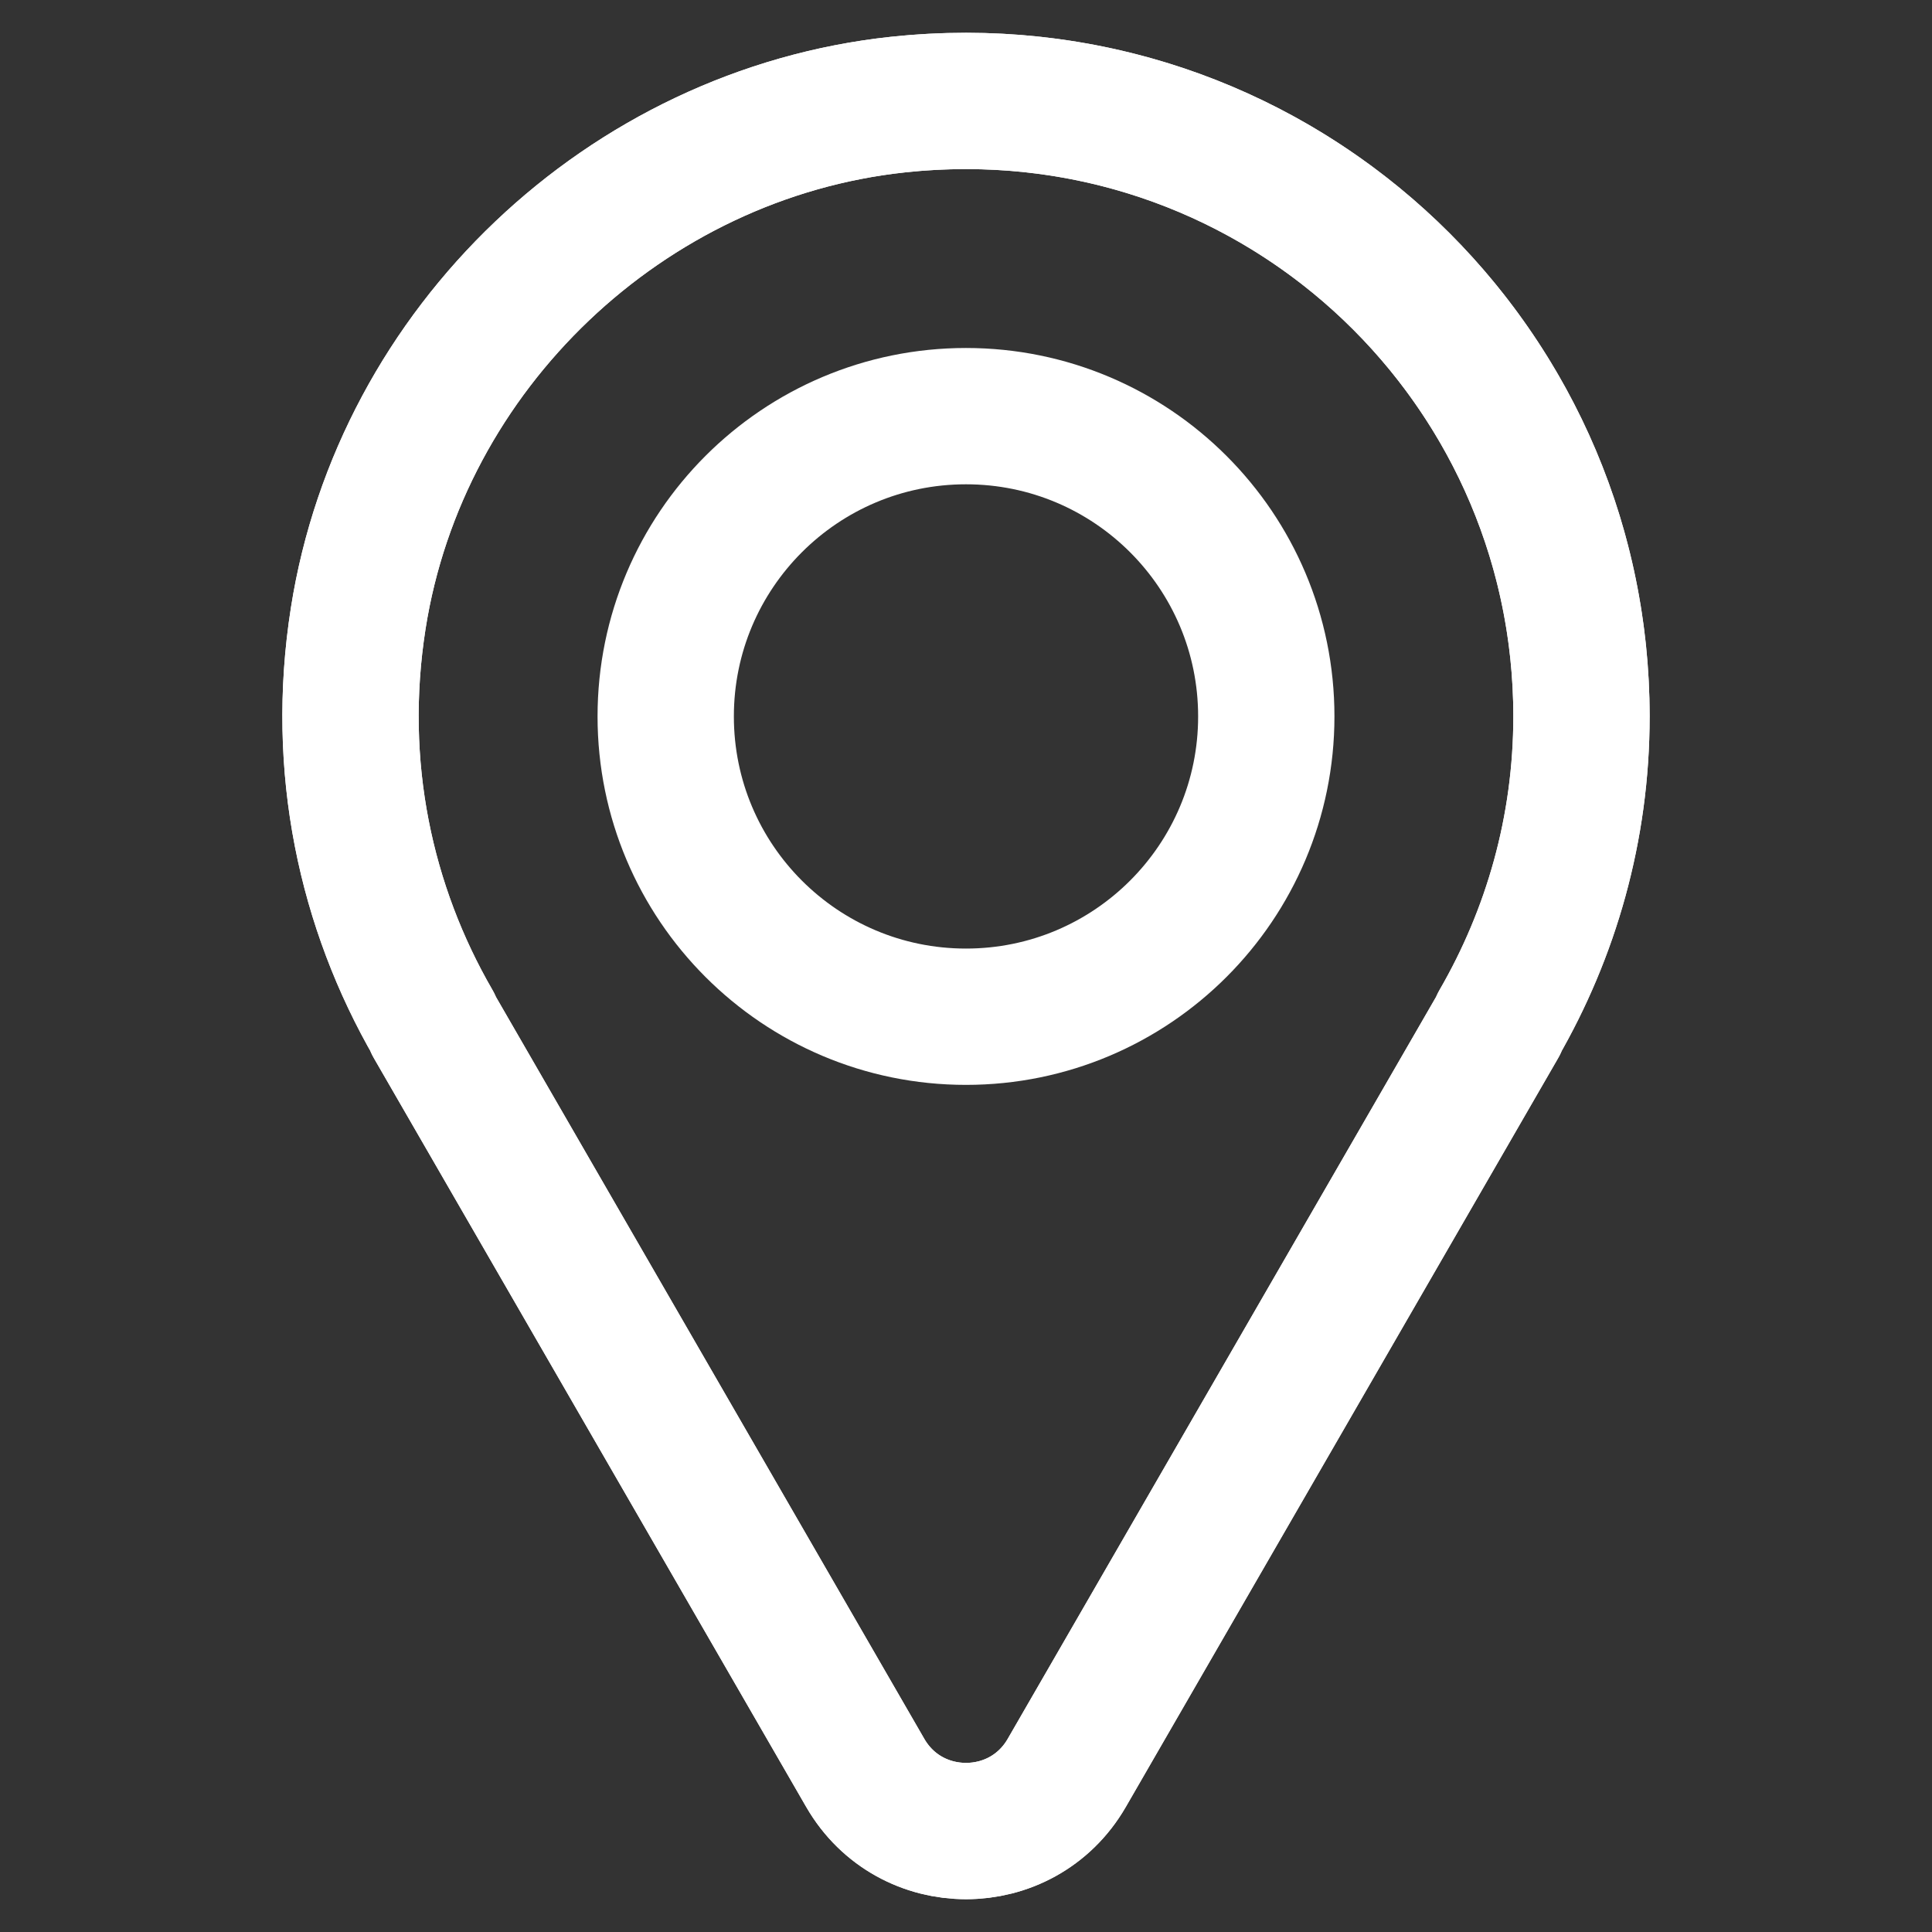
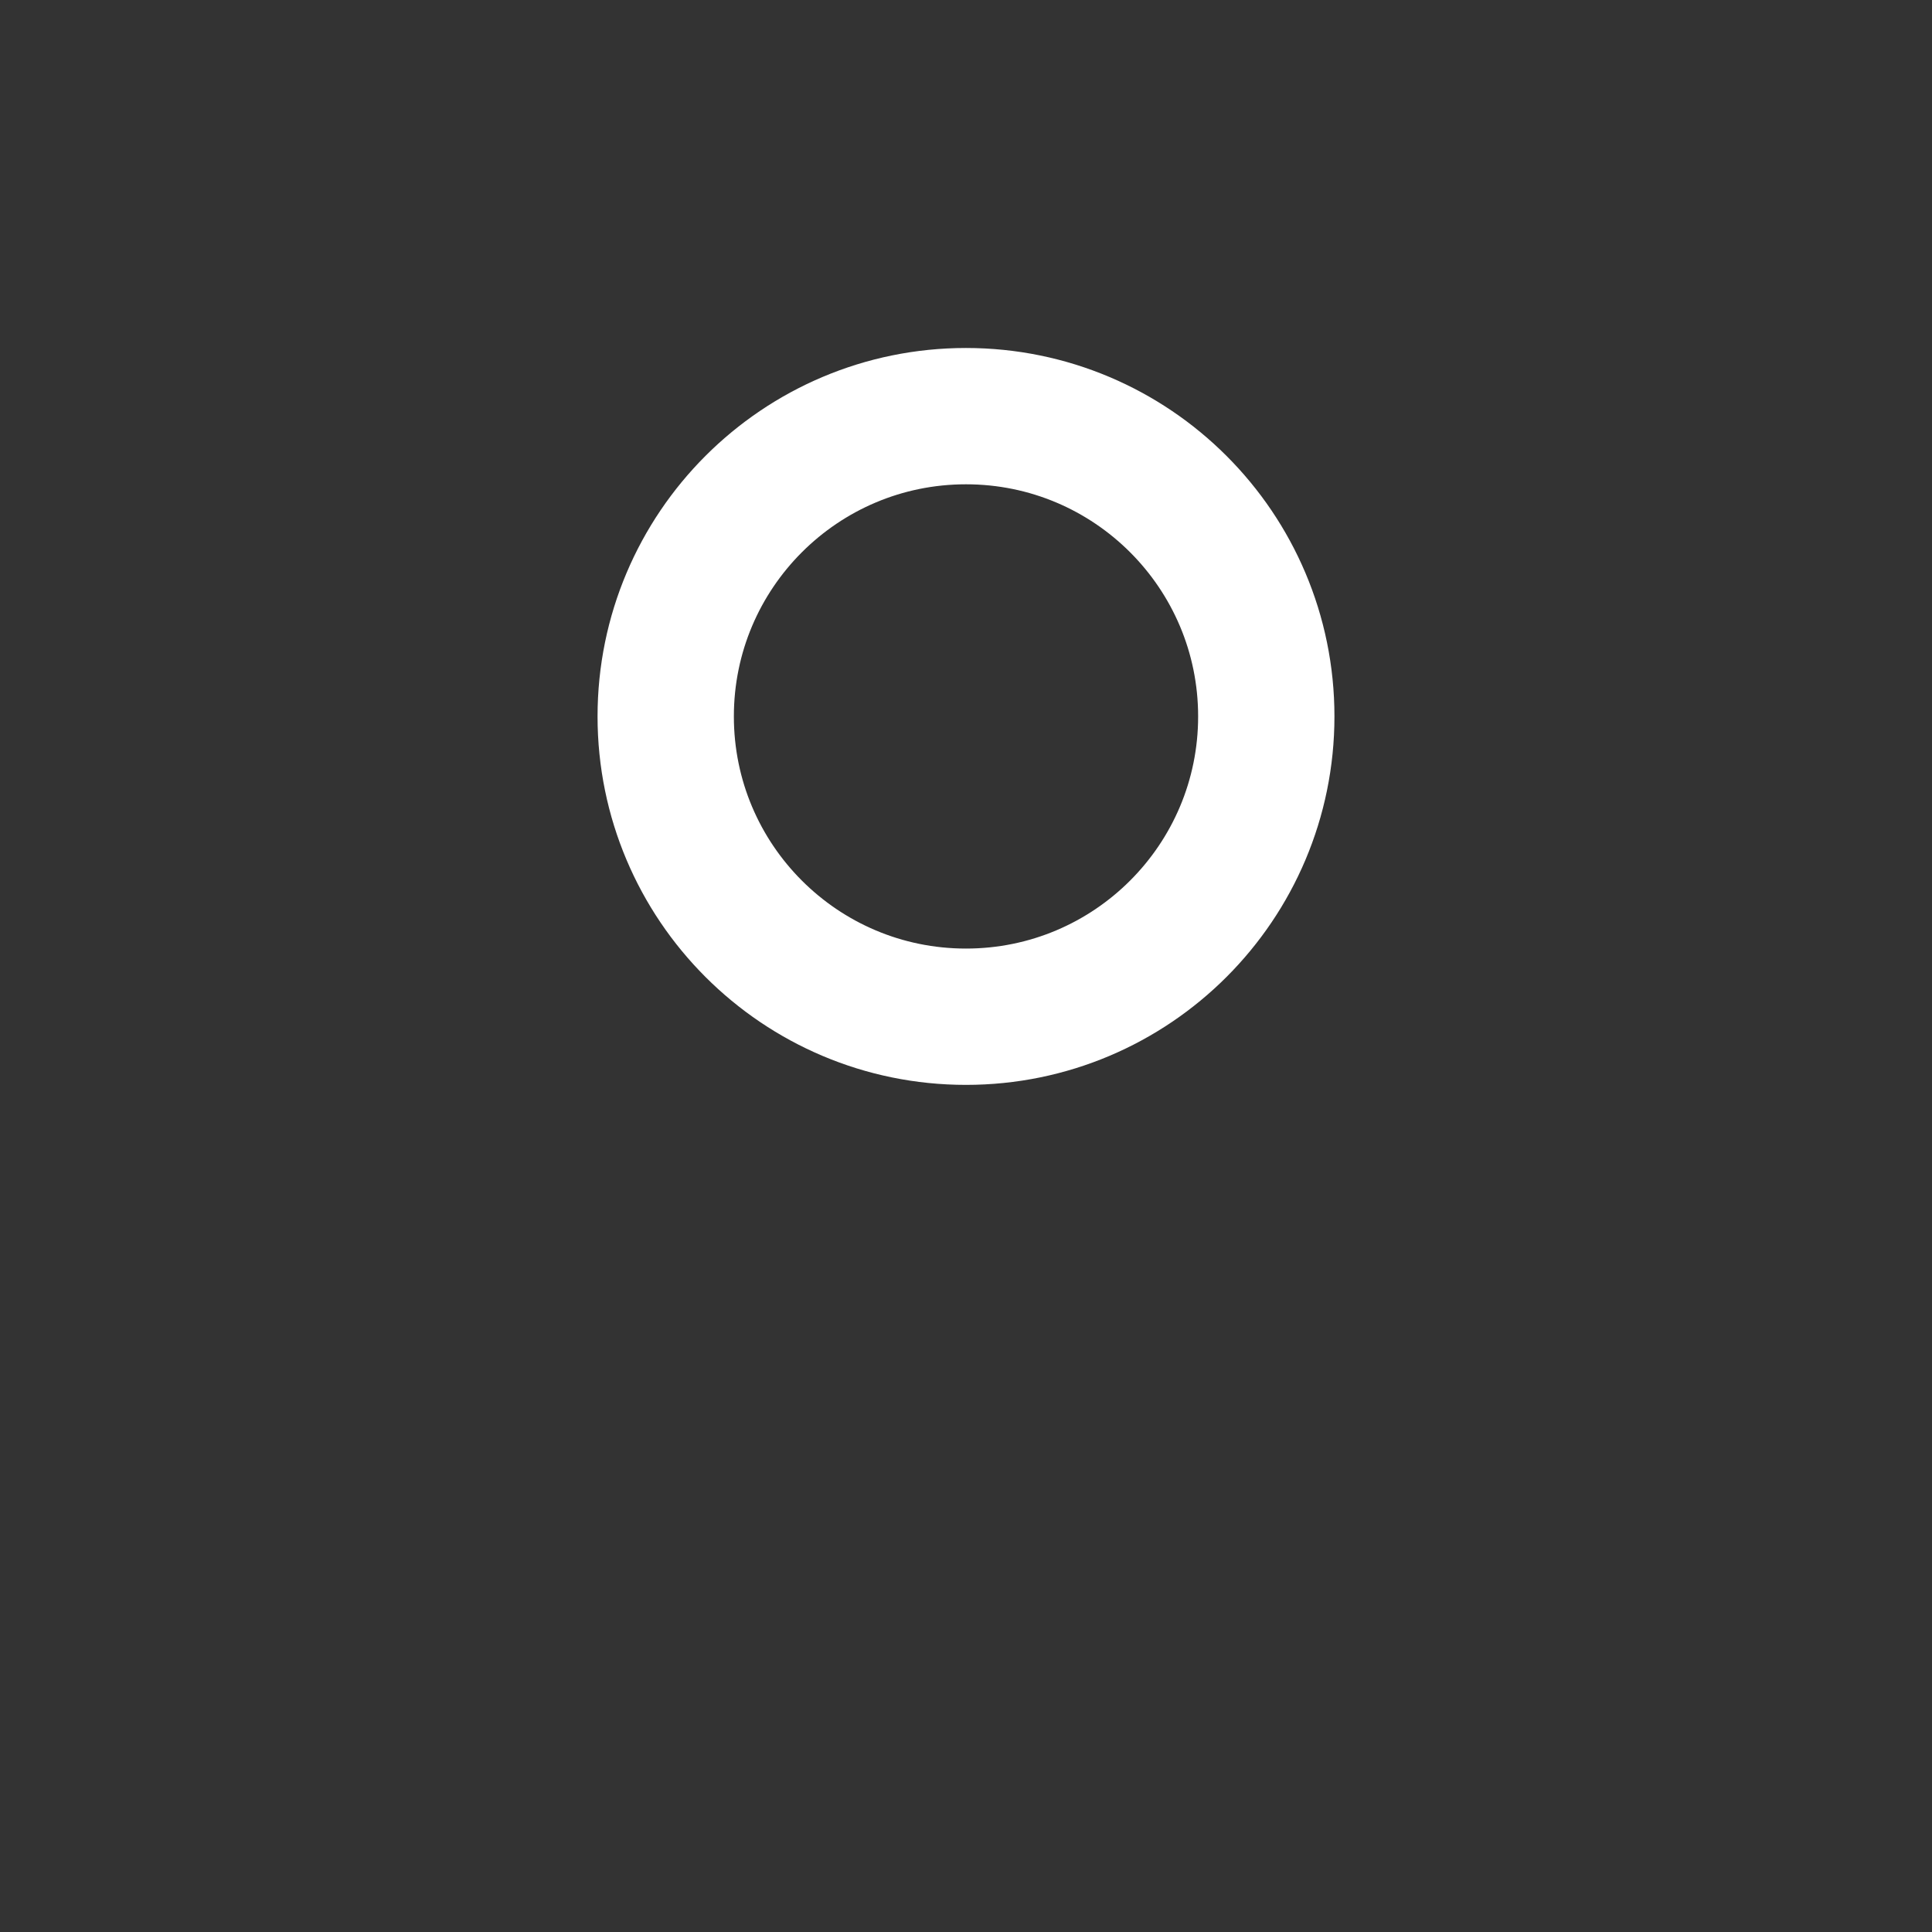
<svg xmlns="http://www.w3.org/2000/svg" id="Ebene_1" viewBox="0 0 85.039 85.039">
  <rect x="0" y="0" width="85.039" height="85.039" fill="#333333" stroke="none" />
-   <path d="M42.52,4.443c14.962,0,27.091,12.13,27.091,27.091,0,4.936-1.341,9.55-3.647,13.535l.018,.01-19.027,32.956c-.985,1.707-2.71,2.56-4.435,2.56s-3.449-.854-4.435-2.56L19.058,45.08l.018-.01c-2.968-5.129-4.338-11.298-3.308-17.856,1.868-11.889,11.788-21.325,23.754-22.61,1.01-.108,2.01-.161,2.998-.161" style="fill:none; stroke:#fff; stroke-linecap:round; stroke-linejoin:round; stroke-width:6px;" />
-   <path d="M69.611,31.534c0-15.949-13.783-28.68-30.089-26.93-11.966,1.284-21.886,10.72-23.754,22.61-1.03,6.557,.34,12.726,3.308,17.856l-.018,.01,19.027,32.956c1.971,3.414,6.899,3.414,8.869,0l19.027-32.956-.018-.01c2.306-3.986,3.647-8.599,3.647-13.535Z" style="fill:none; stroke:#fff; stroke-linecap:round; stroke-linejoin:round; stroke-width:6px;" />
  <path d="M55.737,31.534c0,7.3-5.918,13.218-13.218,13.218s-13.217-5.918-13.217-13.218,5.918-13.217,13.217-13.217,13.218,5.918,13.218,13.217Z" style="fill:none; stroke:#fff; stroke-linecap:round; stroke-linejoin:round; stroke-width:6px;" />
</svg>